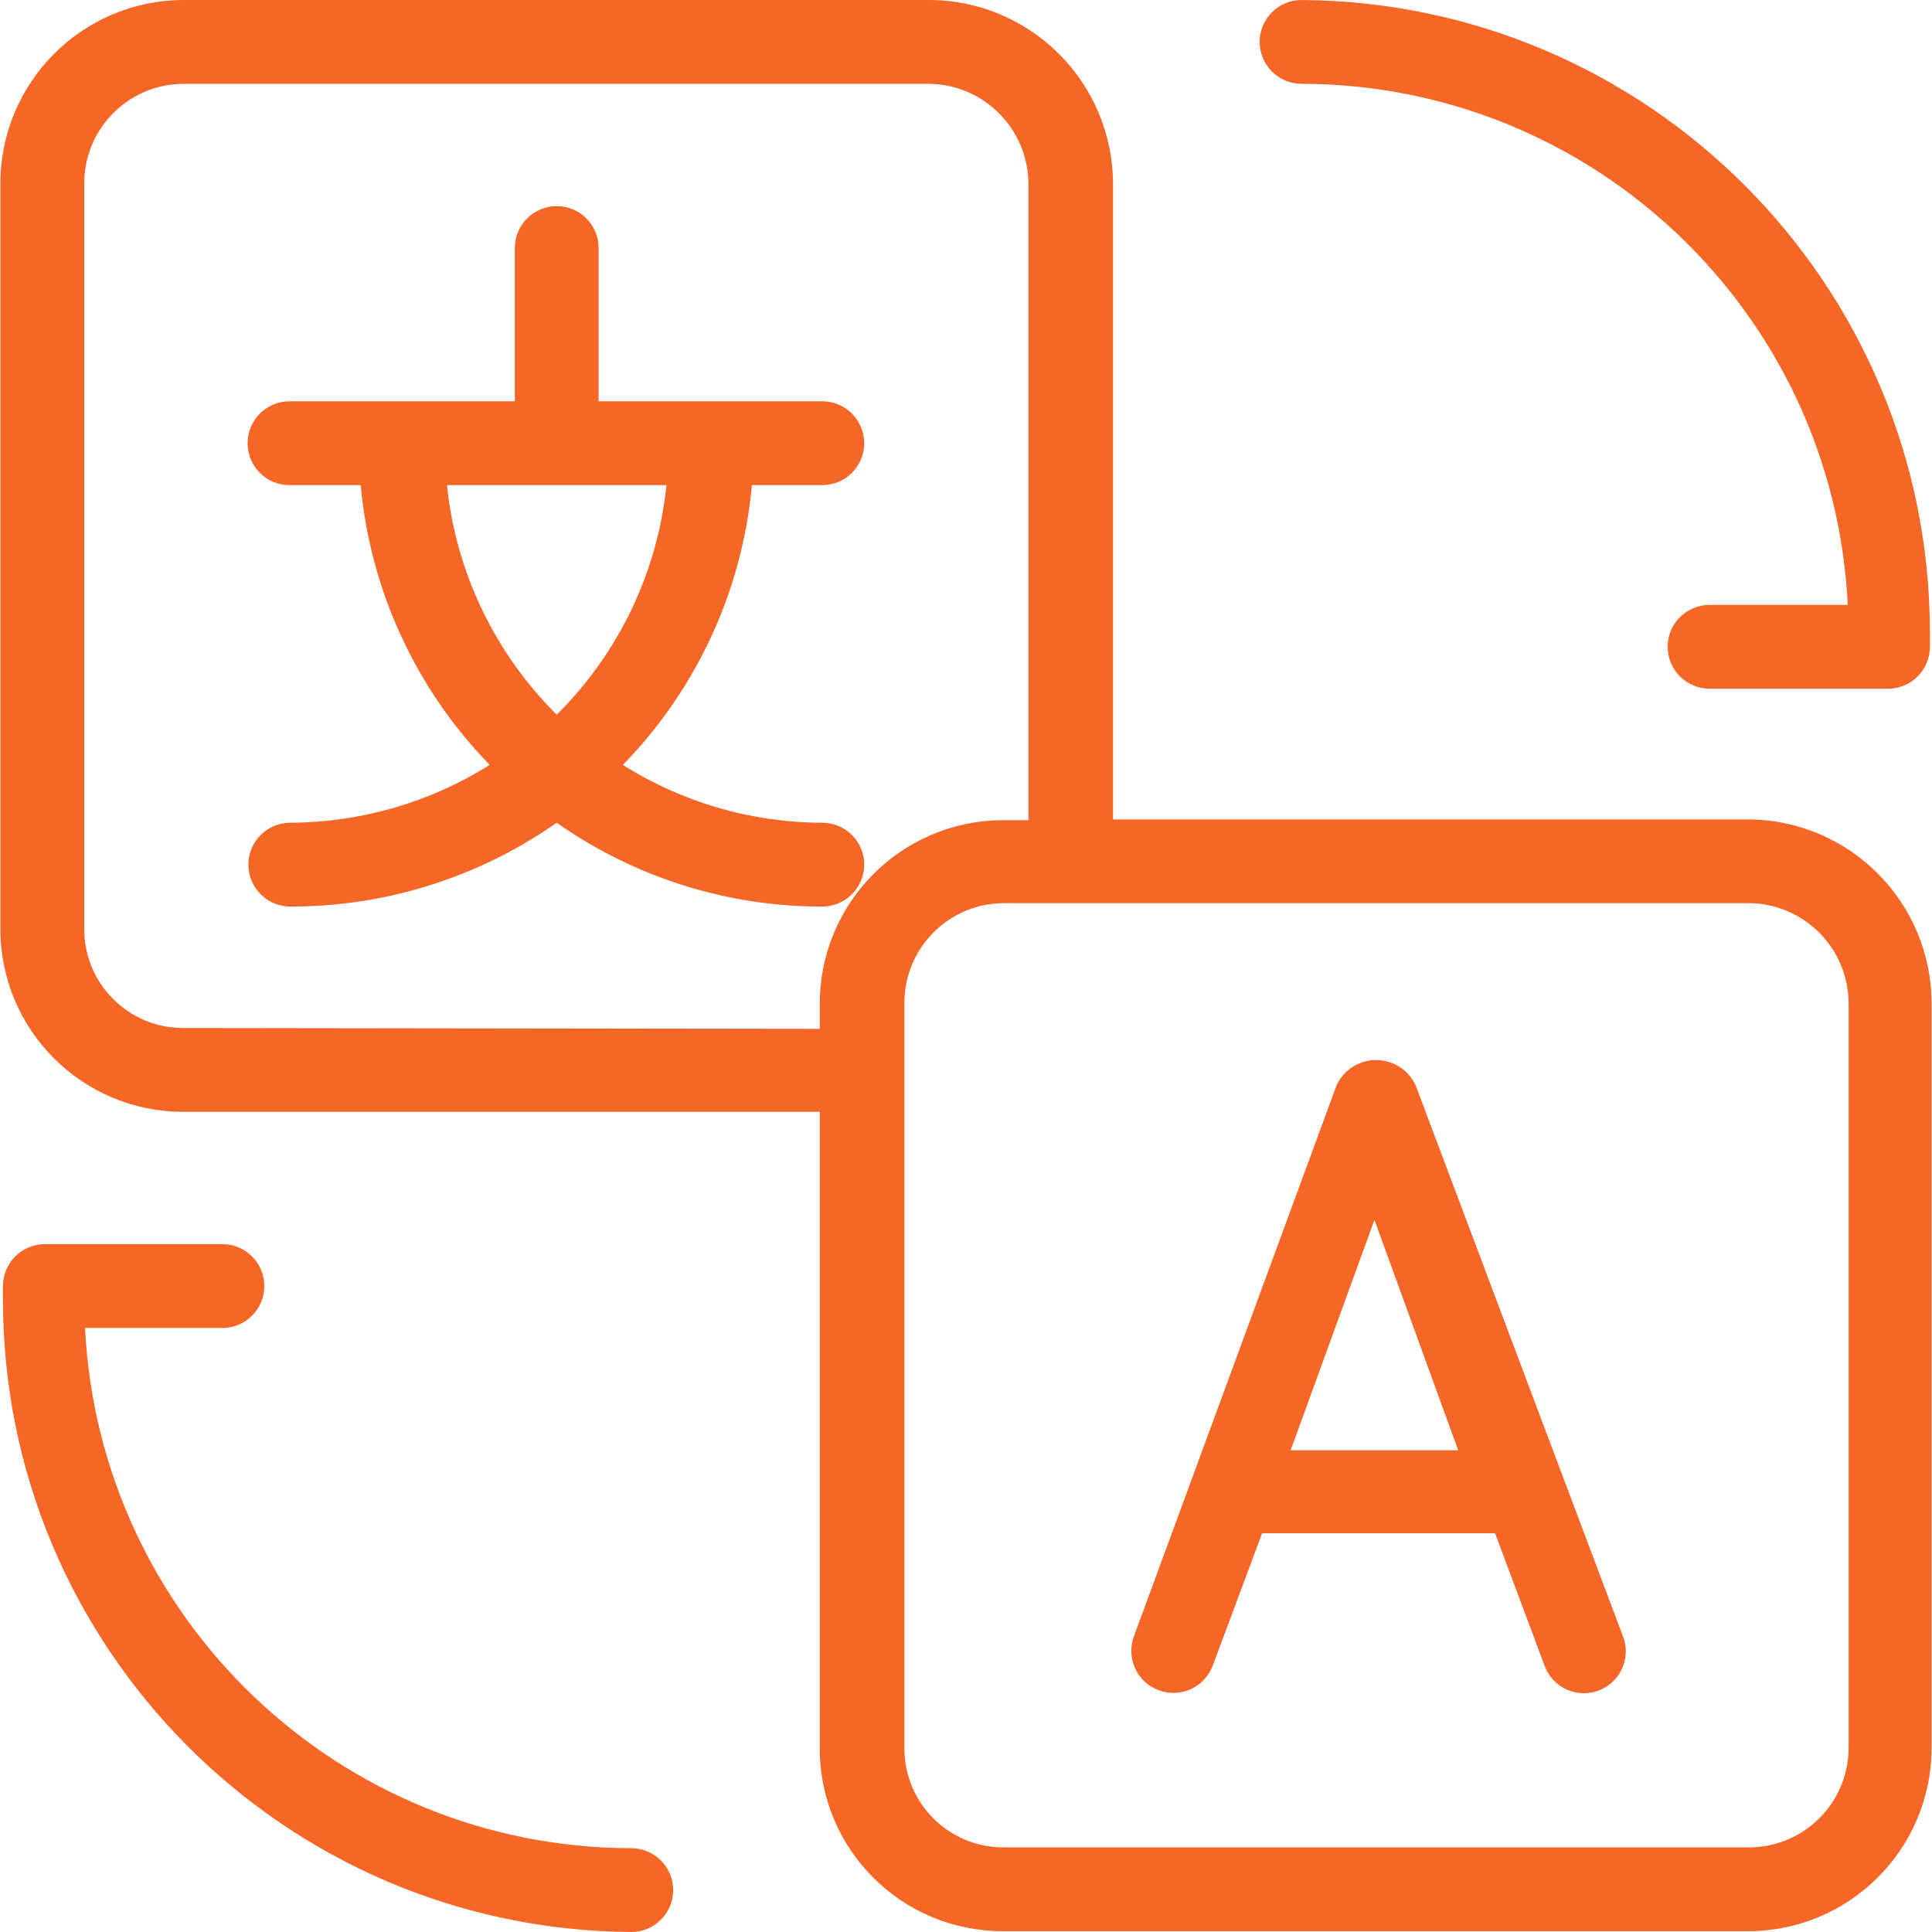
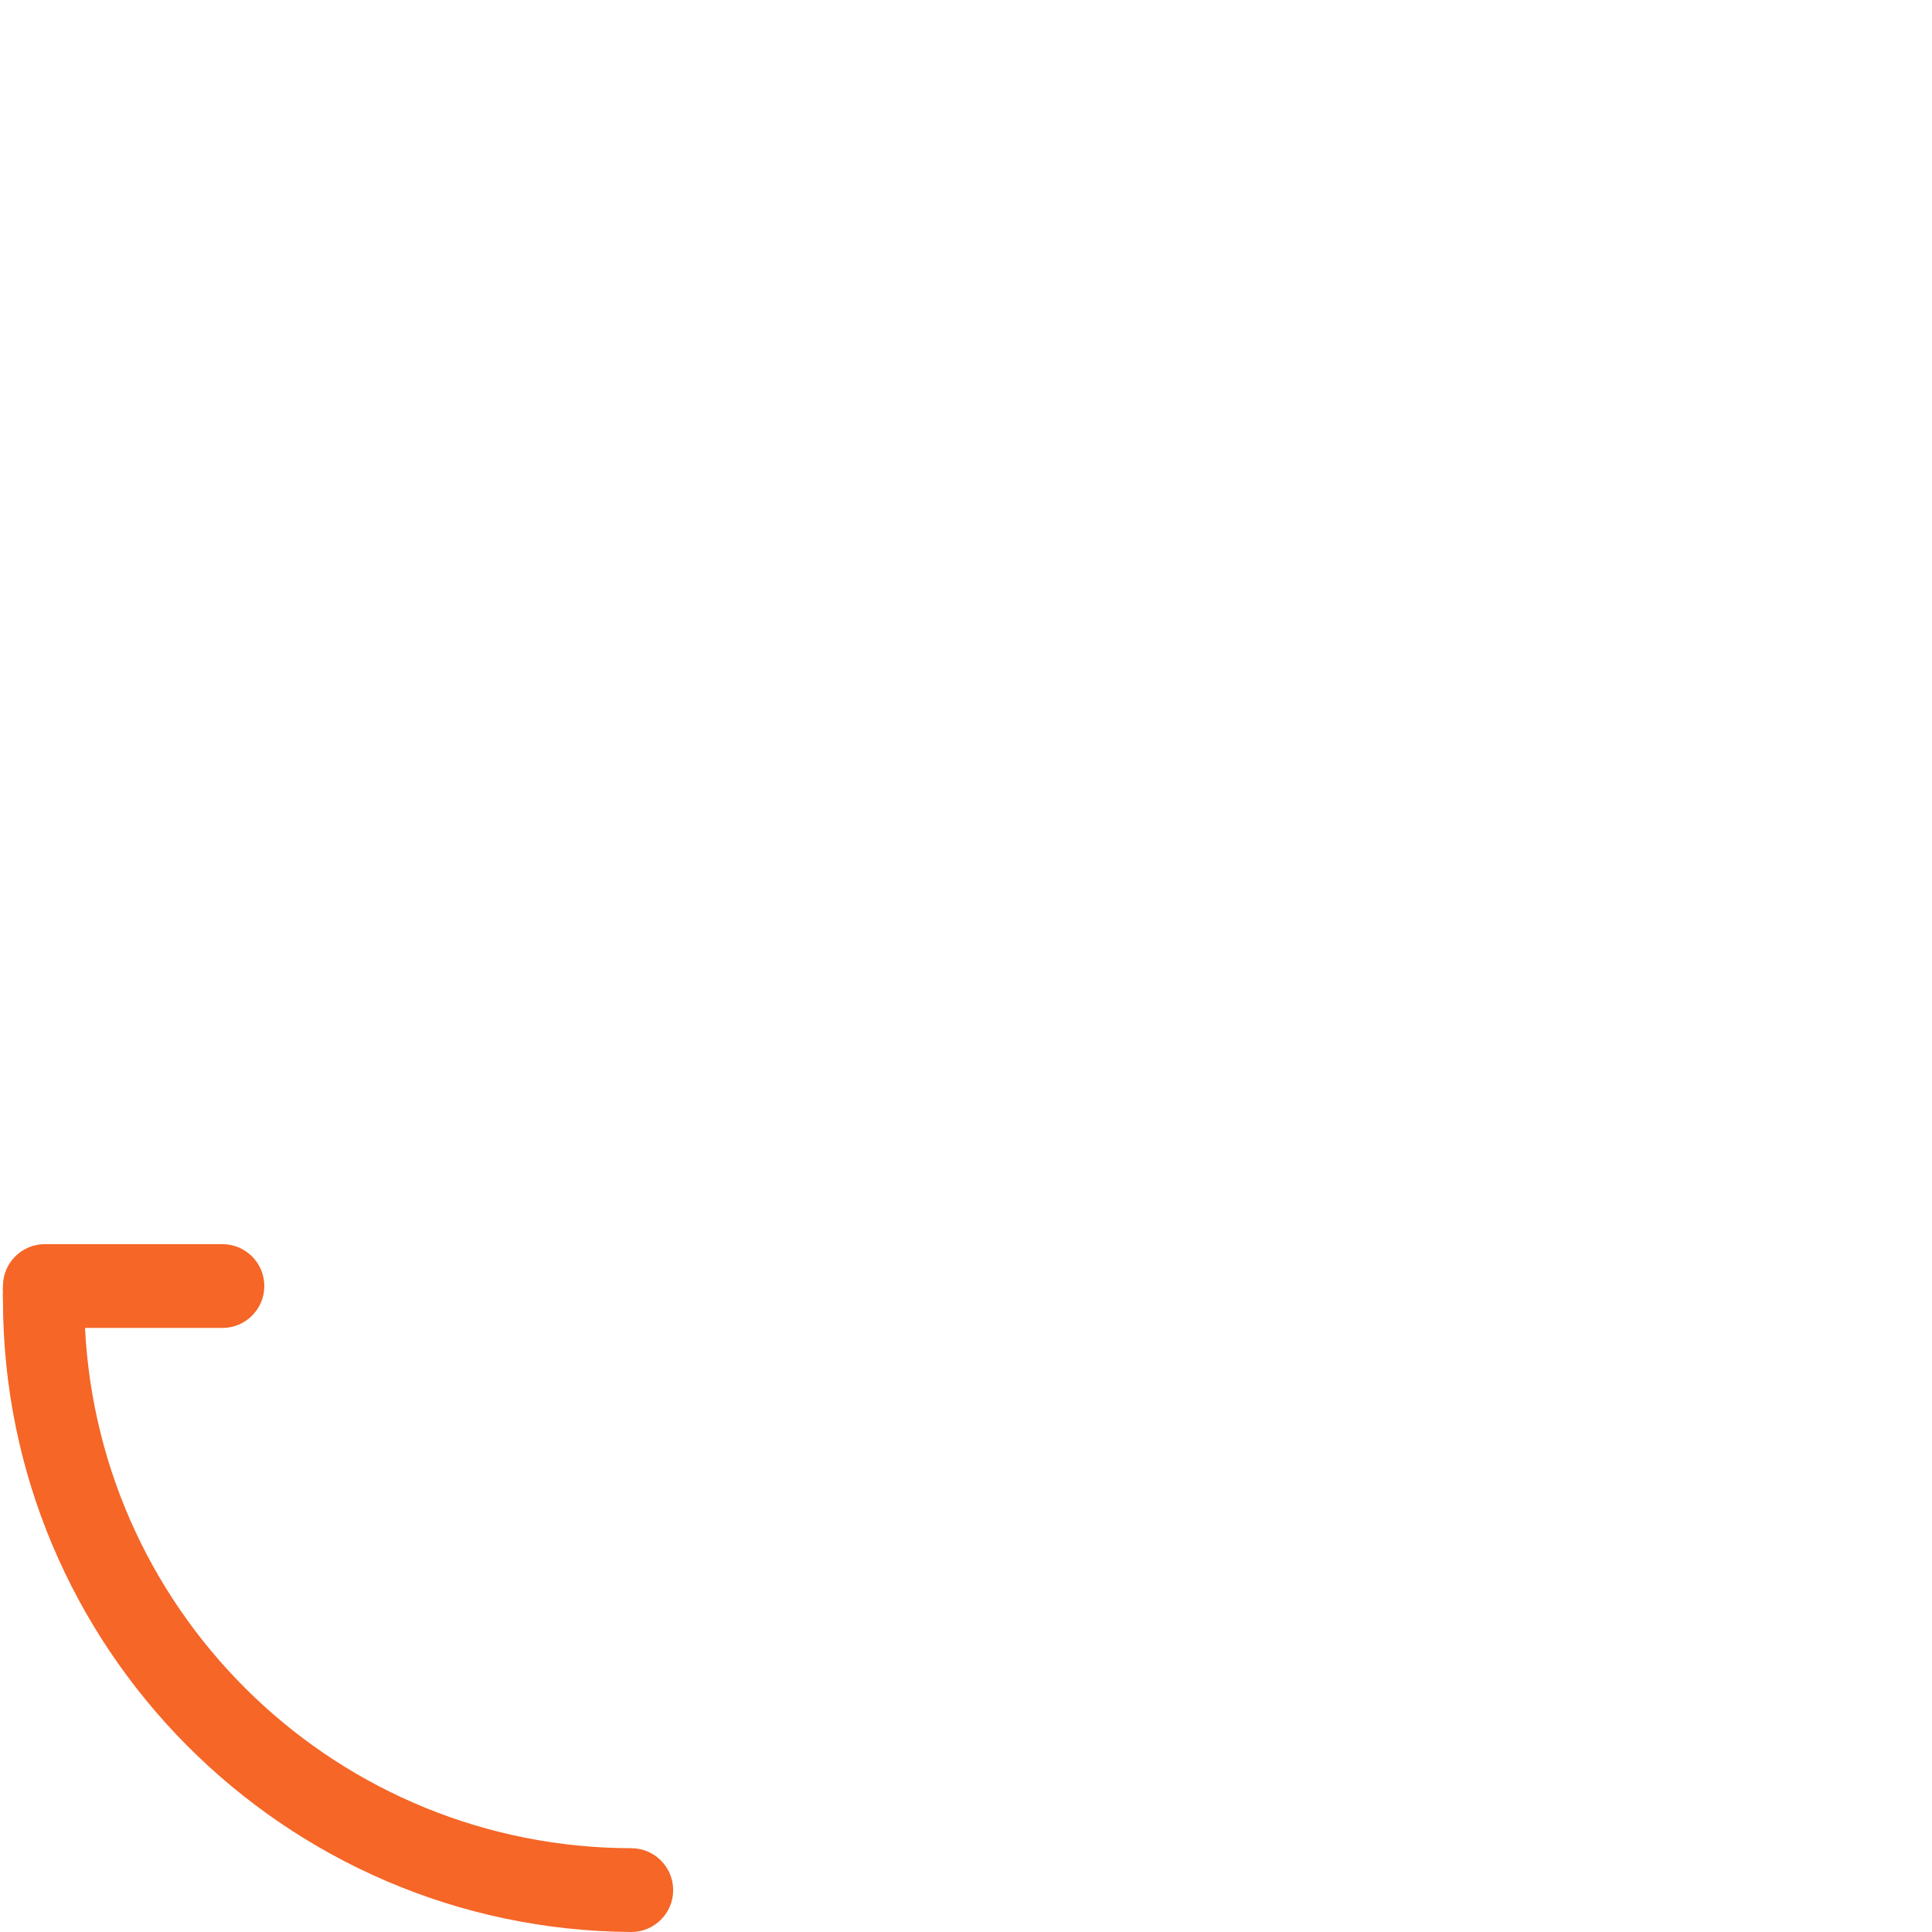
<svg xmlns="http://www.w3.org/2000/svg" width="32" height="32" viewBox="0 0 32 32" fill="none">
  <g clip-path="url(#clip0_220_375)">
-     <path d="M28.954 13.572H18.435V3.053C18.435 1.367 17.069 0 15.382 0H3.032C1.354 0.008 -0.001 1.374 0.007 3.053V3.053V15.389C0.007 17.06 1.361 18.415 3.032 18.415H13.578V28.961C13.578 30.632 14.933 31.986 16.604 31.986H28.94C30.618 31.994 31.985 30.639 31.993 28.961V28.961V16.624C31.993 14.944 30.635 13.579 28.954 13.572ZM13.578 16.638V17.041L3.032 17.027C2.128 17.027 1.395 16.294 1.395 15.389V3.053C1.387 2.141 2.12 1.395 3.032 1.388C3.032 1.388 3.032 1.388 3.032 1.388H15.369C16.288 1.388 17.034 2.133 17.034 3.053V13.585H16.604C14.925 13.593 13.571 14.96 13.578 16.638ZM30.619 28.961C30.611 29.873 29.866 30.606 28.954 30.598C28.954 30.598 28.954 30.598 28.954 30.598H16.617C15.713 30.598 14.98 29.865 14.98 28.961V16.624C14.972 15.713 15.705 14.967 16.617 14.959C16.617 14.959 16.617 14.959 16.617 14.959H28.954C29.874 14.959 30.619 15.705 30.619 16.624V28.961Z" fill="#F56627" />
-     <path d="M26.886 27.115L23.445 17.97C23.274 17.61 22.844 17.456 22.484 17.627C22.333 17.698 22.212 17.82 22.14 17.97L18.782 27.101C18.648 27.462 18.831 27.862 19.192 27.996C19.552 28.131 19.953 27.947 20.087 27.587L20.905 25.395H24.763L25.582 27.587C25.681 27.862 25.942 28.045 26.234 28.045C26.617 28.045 26.928 27.734 26.928 27.351C26.928 27.27 26.914 27.191 26.886 27.115ZM21.377 24.021L22.765 20.205L24.152 24.021H21.377Z" fill="#F56627" />
-     <path d="M13.62 13.627C12.451 13.625 11.306 13.293 10.317 12.669C11.54 11.415 12.295 9.779 12.454 8.035H13.62C14.003 8.035 14.314 7.724 14.314 7.341C14.314 6.958 14.003 6.647 13.62 6.647H9.915V4.107C9.915 3.724 9.604 3.414 9.221 3.414C8.838 3.414 8.527 3.724 8.527 4.107V6.647H4.794C4.411 6.647 4.101 6.958 4.101 7.341C4.101 7.724 4.411 8.035 4.794 8.035H5.974C6.134 9.779 6.889 11.415 8.111 12.669C7.121 13.291 5.977 13.622 4.808 13.627C4.425 13.627 4.114 13.938 4.114 14.321C4.114 14.704 4.425 15.015 4.808 15.015C6.387 15.018 7.928 14.533 9.221 13.627C10.509 14.533 12.046 15.018 13.62 15.015C14.003 15.015 14.314 14.704 14.314 14.321C14.314 13.938 14.003 13.627 13.62 13.627ZM7.403 8.035H11.039C10.892 9.474 10.249 10.818 9.221 11.837C8.194 10.818 7.551 9.474 7.403 8.035Z" fill="#F56627" />
-     <path d="M31.965 10.463C31.958 4.709 27.311 0.038 21.558 0C21.174 0 20.864 0.311 20.864 0.694C20.864 1.077 21.174 1.388 21.558 1.388C26.391 1.397 30.369 5.192 30.605 10.019H28.316C27.932 10.019 27.622 10.33 27.622 10.713C27.622 11.096 27.932 11.407 28.316 11.407H31.271C31.655 11.407 31.965 11.096 31.965 10.713C31.969 10.671 31.969 10.63 31.965 10.588C31.969 10.546 31.969 10.505 31.965 10.463Z" fill="#F56627" />
    <path d="M10.456 30.612C5.628 30.604 1.652 26.817 1.408 21.995H3.684C4.067 21.995 4.378 21.684 4.378 21.301C4.378 20.918 4.067 20.607 3.684 20.607H0.742C0.359 20.607 0.049 20.918 0.049 21.301C0.045 21.338 0.045 21.375 0.049 21.412C0.045 21.449 0.045 21.486 0.049 21.523C0.048 27.282 4.697 31.962 10.456 32C10.839 32 11.15 31.689 11.15 31.306C11.15 30.923 10.839 30.612 10.456 30.612Z" fill="#F56627" />
  </g>
  <defs>
    <clipPath id="clip0_220_375">
      <rect width="32" height="32" fill="white" />
    </clipPath>
  </defs>
</svg>